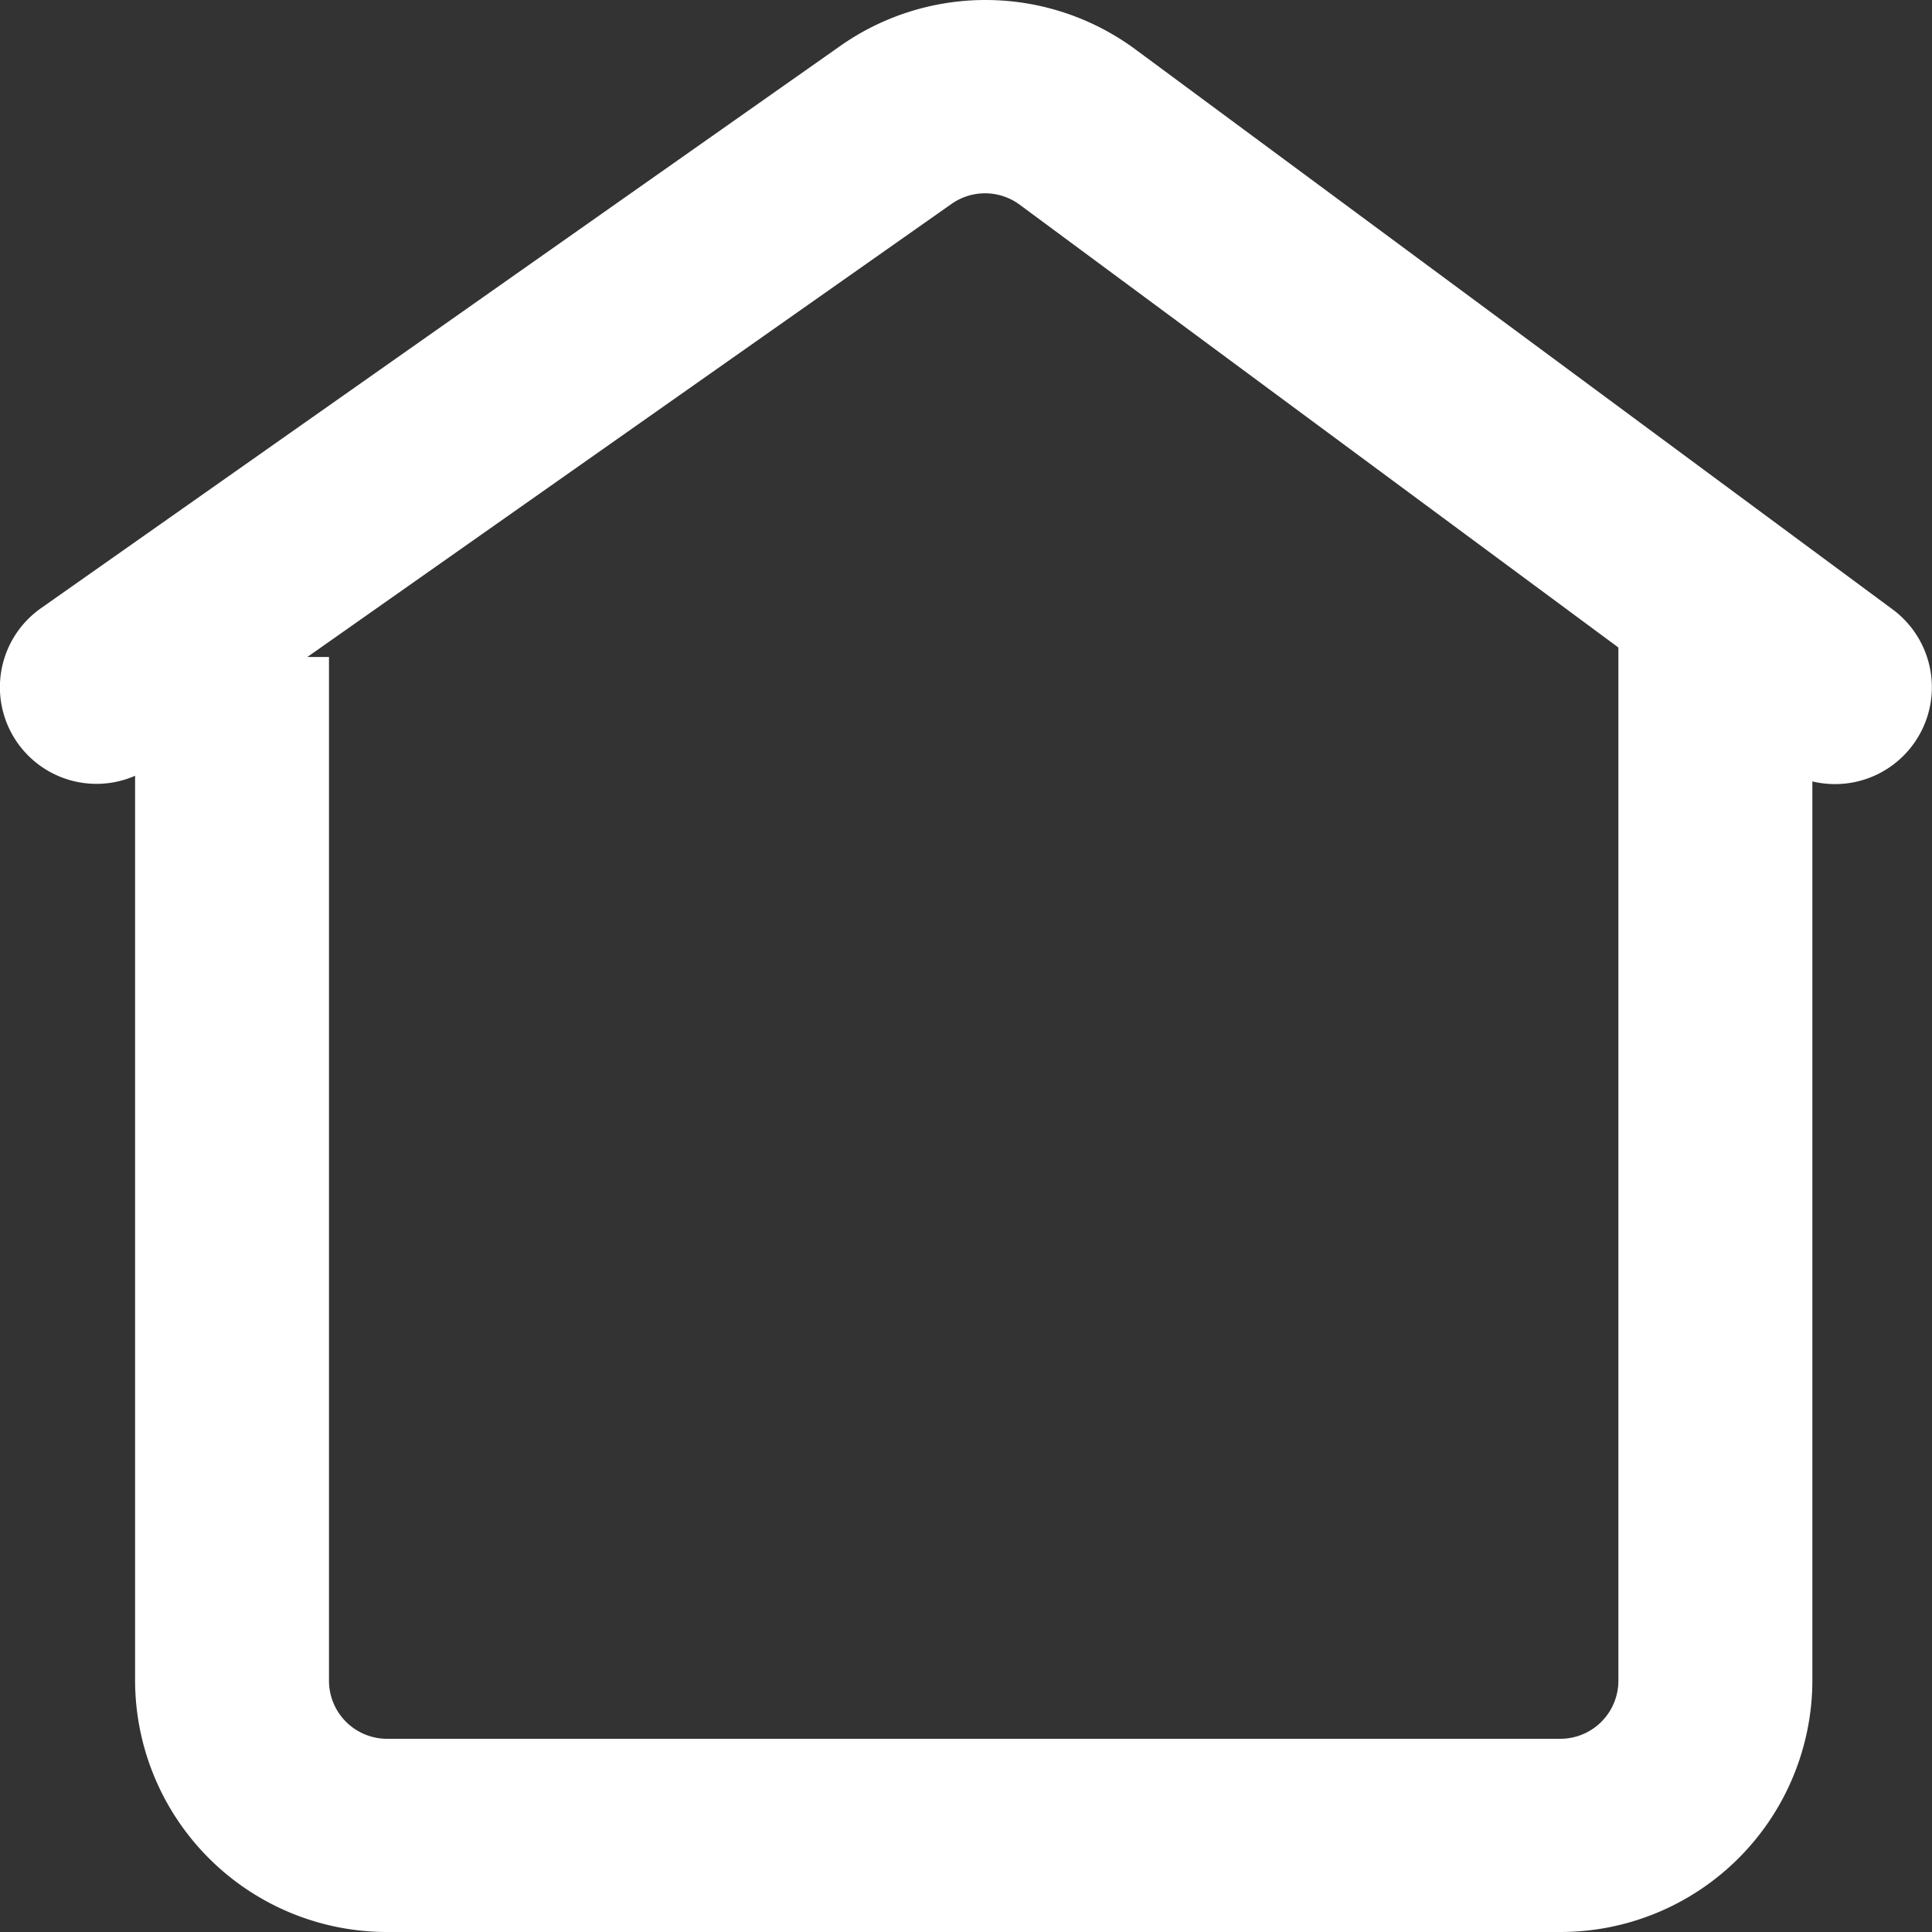
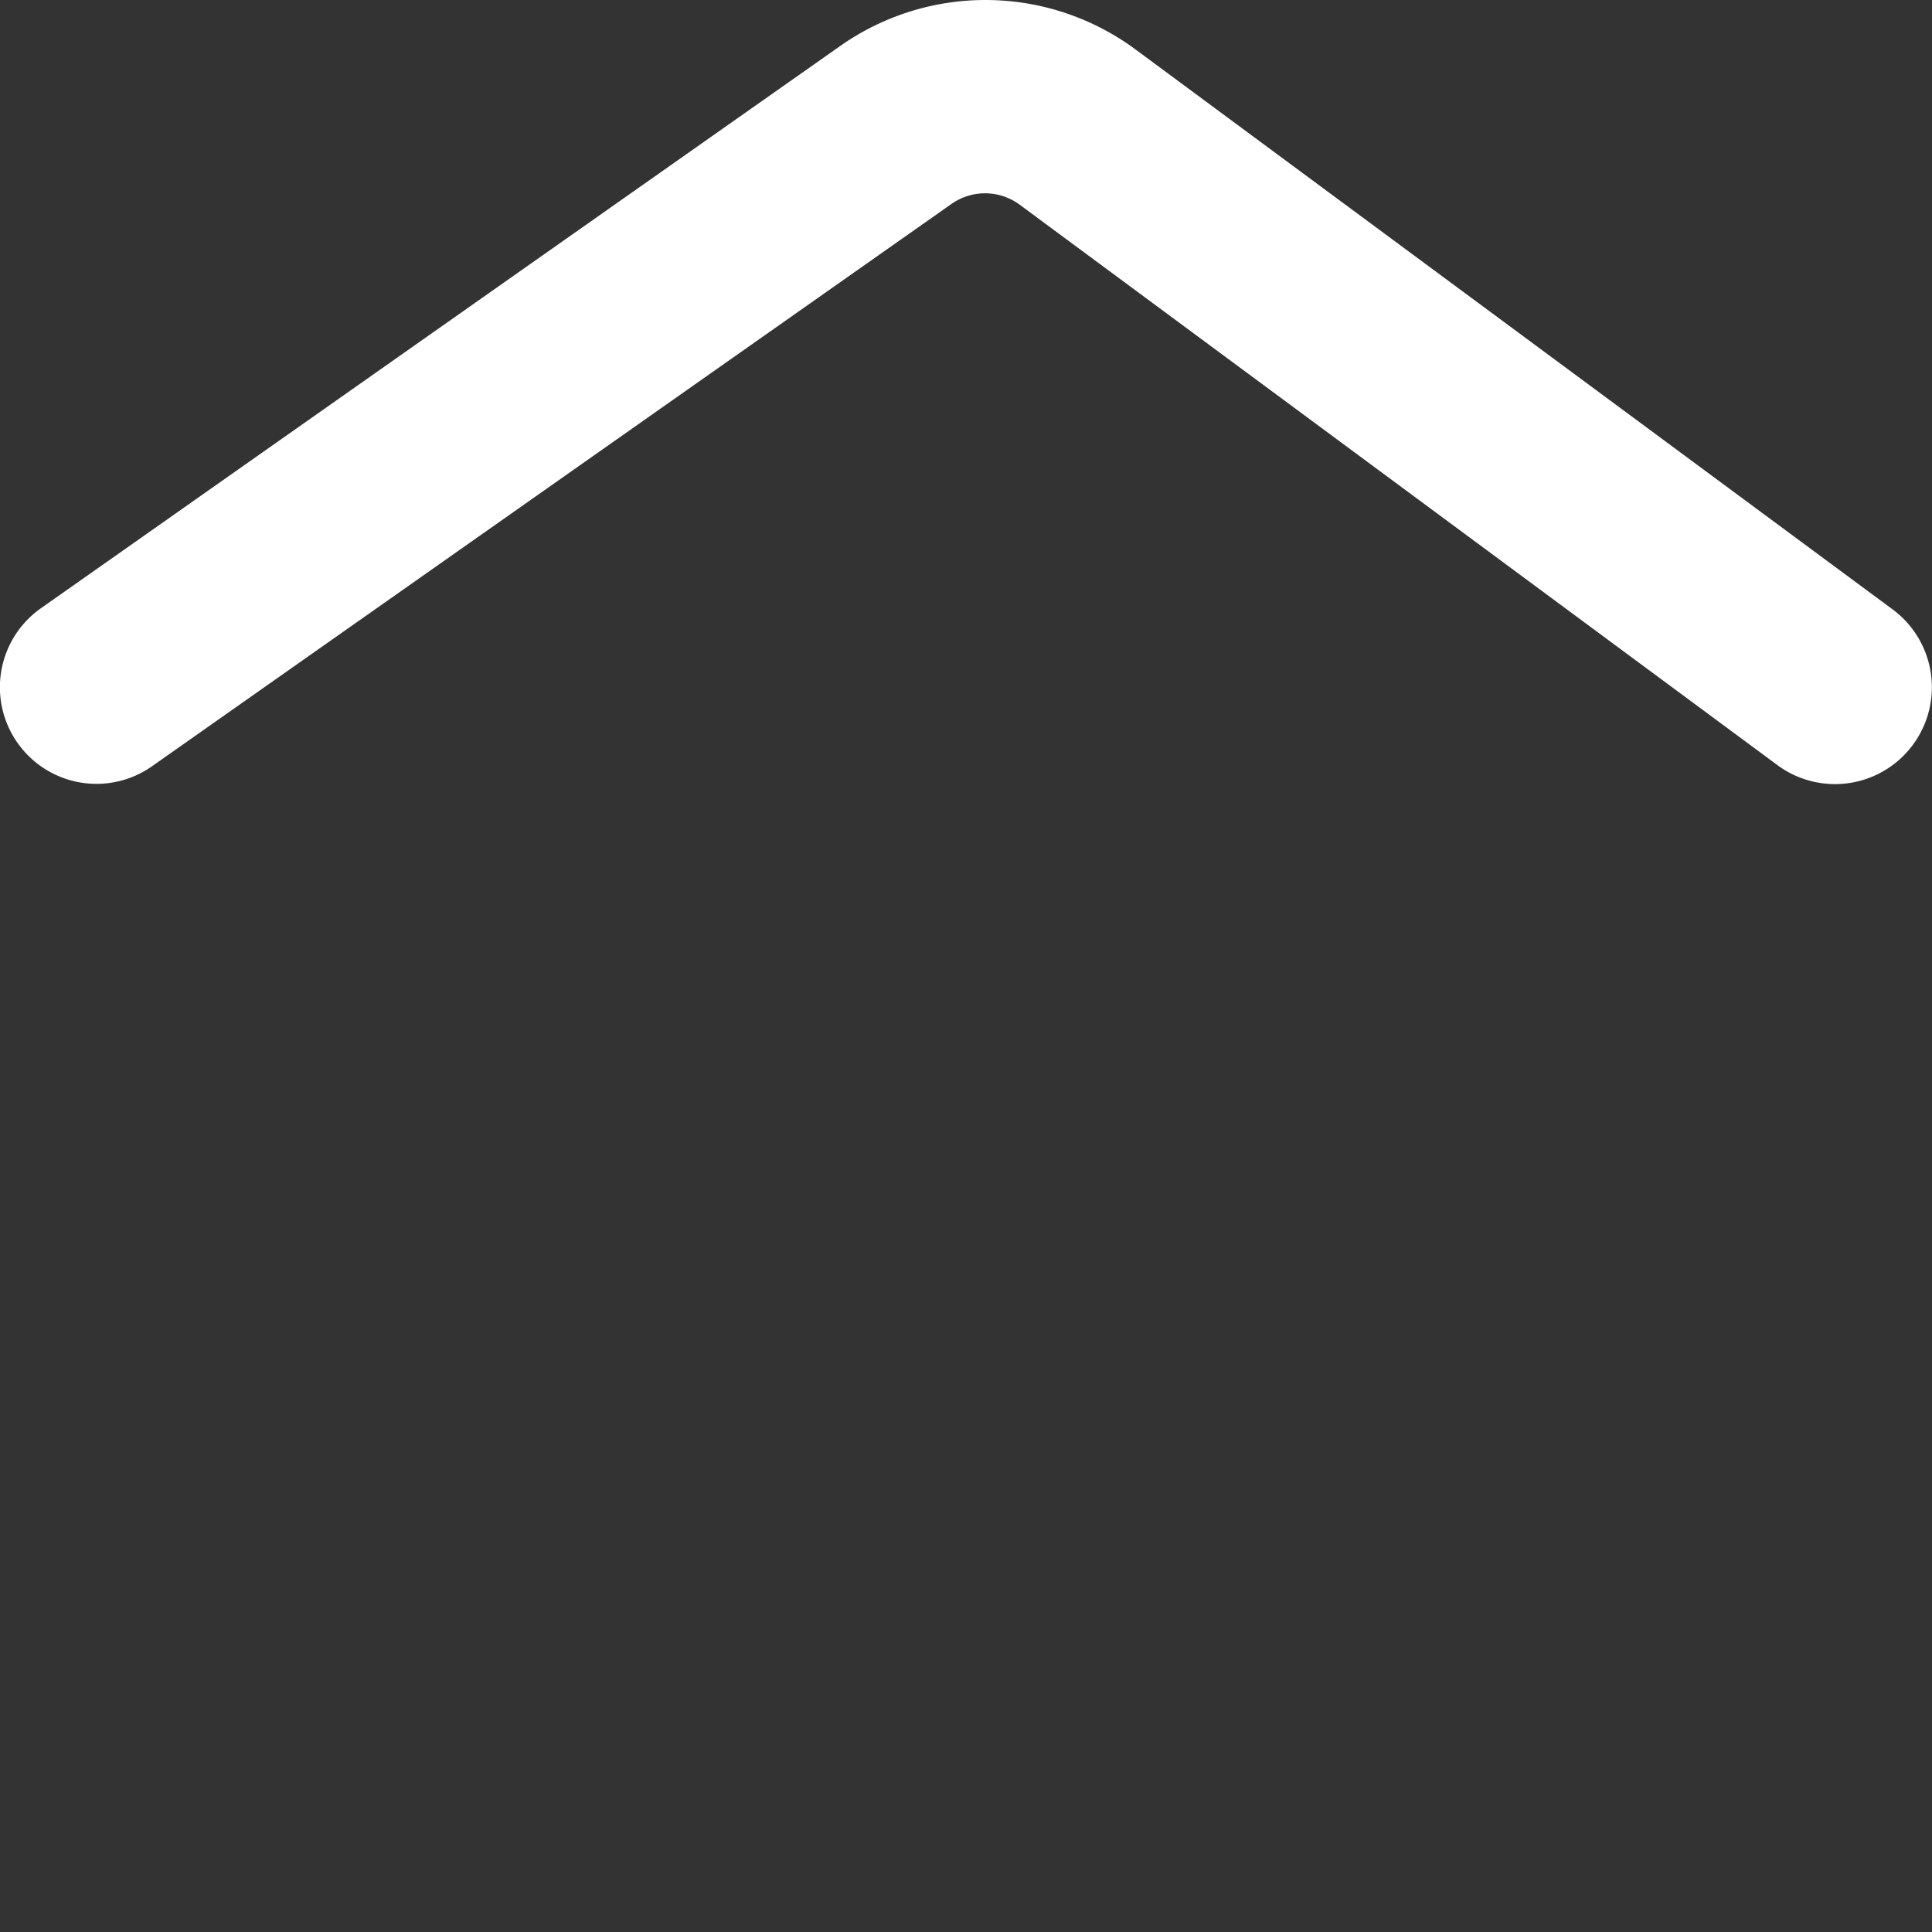
<svg xmlns="http://www.w3.org/2000/svg" width="25" height="25" viewBox="0 0 25 25">
  <rect x="0" y="0" width="25" height="25" fill="#333333" stroke="none" />
  <g id="グループ_1160" data-name="グループ 1160" transform="translate(-431.148 -251.177)">
    <path id="パス_700" data-name="パス 700" d="M432.4,261.32a1.25,1.25,0,0,1-.723-2.272l10.342-7.275a3.266,3.266,0,0,1,3.824.045l9.8,7.248a1.252,1.252,0,1,1-1.5,2.008l-9.8-7.248a.755.755,0,0,0-.883-.01l-10.343,7.275A1.249,1.249,0,0,1,432.4,261.32Z" transform="translate(0)" fill="#fff" />
-     <path id="パス_701" data-name="パス 701" d="M451.338,275.957H436.158a3.26,3.26,0,0,1-3.262-3.25V259.458h2.509v13.249a.752.752,0,0,0,.753.75h15.179a.752.752,0,0,0,.753-.75V258.883H454.6v13.824A3.26,3.26,0,0,1,451.338,275.957Z" transform="translate(0 0.22)" fill="#fff" />
  </g>
</svg>